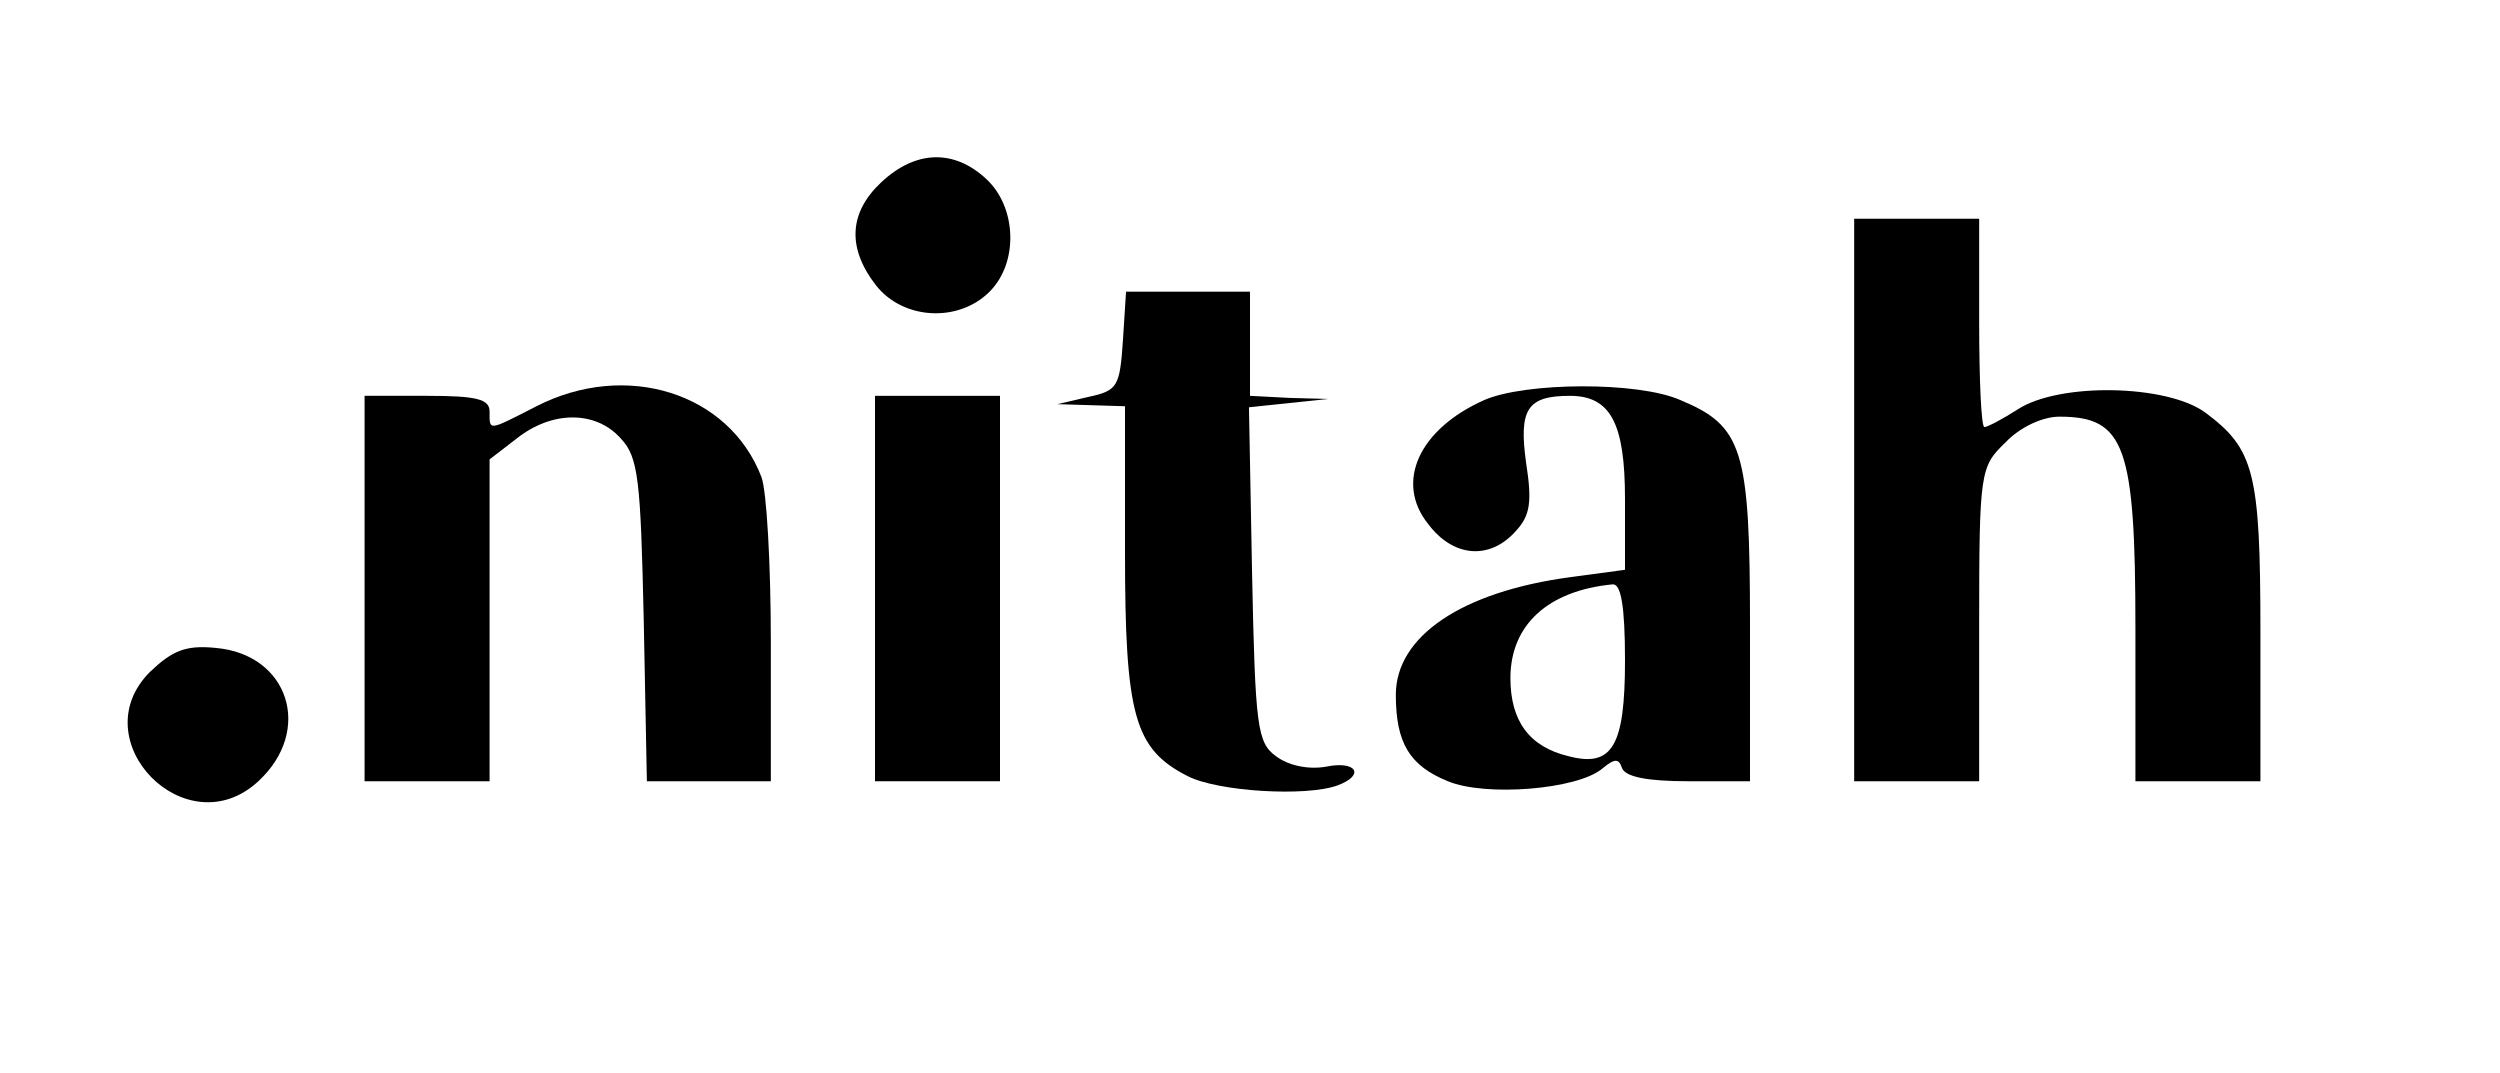
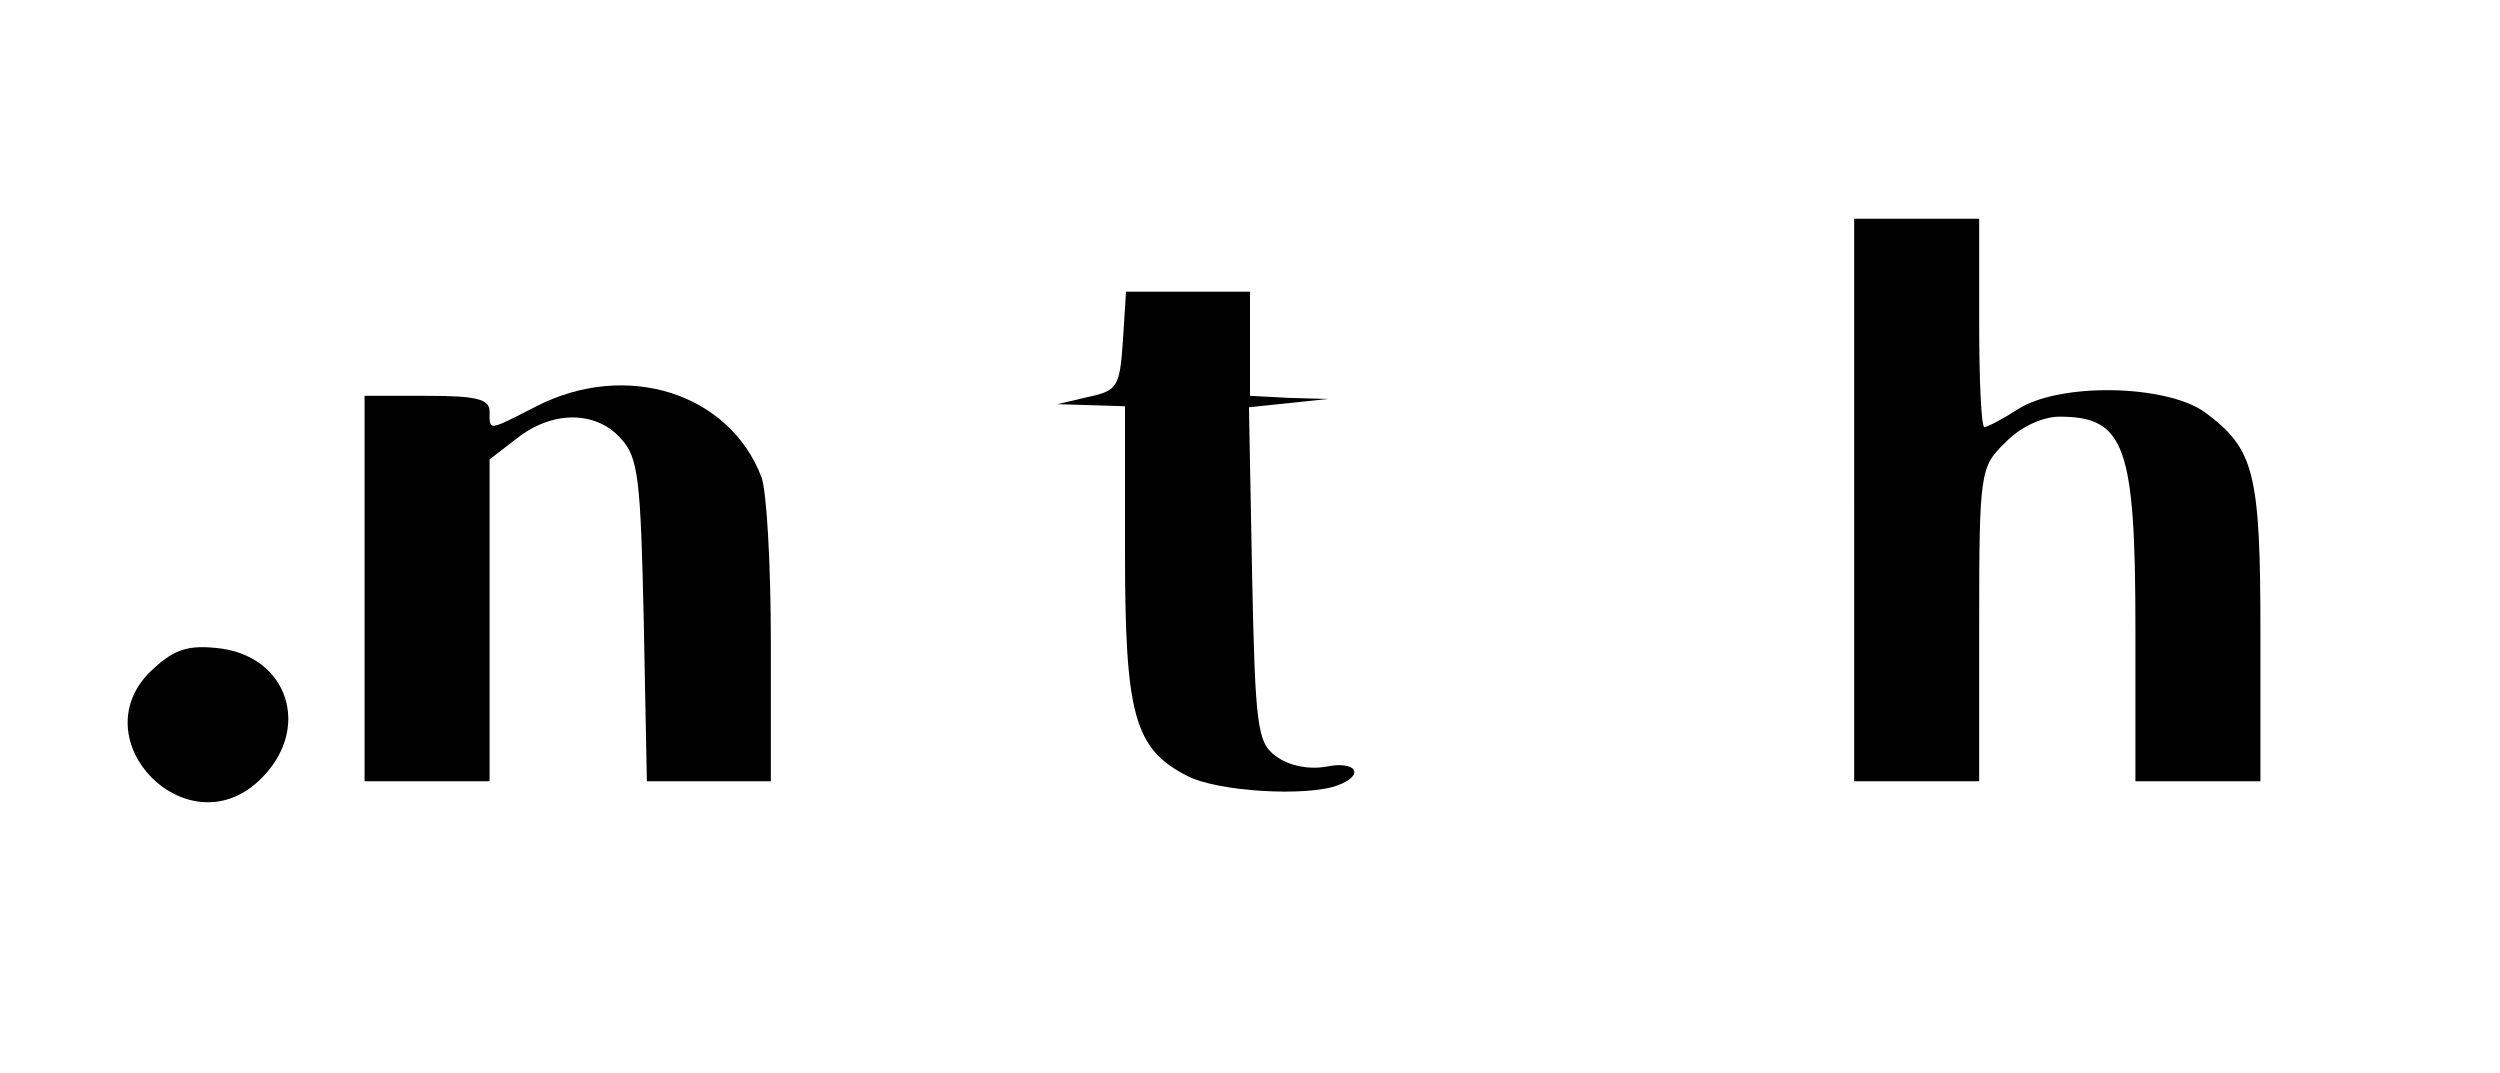
<svg xmlns="http://www.w3.org/2000/svg" version="1.0" width="240pt" height="103pt" viewBox="0 0 240 103" preserveAspectRatio="xMidYMid meet">
  <g transform="translate(0,103) scale(0.1,-0.1)" fill="#000000" stroke="none">
-     <path d="M846 855 c-31 -29 -33 -63 -5 -99 26 -33 79 -36 109 -6 28 28 26 81 -3 108 -31 29 -68 28 -101 -3z" />
    <path d="M1780 550 l0 -270 60 0 60 0 0 150 c0 147 1 152 25 175 14 15 36 25 52 25 63 0 73 -28 73 -204 l0 -146 60 0 60 0 0 143 c0 154 -6 176 -53 211 -37 27 -140 29 -180 3 -14 -9 -29 -17 -32 -17 -3 0 -5 45 -5 100 l0 100 -60 0 -60 0 0 -270z" />
    <path d="M1078 703 c-3 -44 -5 -48 -33 -54 l-30 -7 33 -1 32 -1 0 -140 c0 -157 9 -189 60 -215 29 -15 114 -20 144 -9 27 10 18 24 -11 18 -17 -3 -36 1 -48 10 -18 13 -20 28 -23 175 l-3 160 38 4 38 4 -37 1 -38 2 0 50 0 50 -59 0 -60 0 -3 -47z" />
    <path d="M515 640 c-47 -24 -45 -24 -45 -5 0 12 -13 15 -60 15 l-60 0 0 -185 0 -185 60 0 60 0 0 154 0 155 26 20 c34 27 76 27 100 0 17 -18 19 -40 22 -175 l3 -154 60 0 59 0 0 134 c0 74 -4 145 -9 158 -31 81 -130 112 -216 68z" />
-     <path d="M1425 646 c-63 -28 -86 -79 -54 -119 24 -32 59 -35 84 -7 14 15 16 28 10 66 -7 51 1 64 42 64 39 0 53 -26 53 -99 l0 -68 -52 -7 c-105 -14 -168 -57 -168 -113 0 -46 13 -68 50 -83 36 -15 124 -8 148 12 12 10 16 10 19 1 3 -9 25 -13 64 -13 l59 0 0 150 c0 169 -7 191 -67 216 -41 18 -149 17 -188 0z m135 -250 c0 -82 -12 -103 -54 -92 -38 9 -56 34 -56 75 0 51 36 84 98 90 8 1 12 -20 12 -73z" />
-     <path d="M840 465 l0 -185 60 0 60 0 0 185 0 185 -60 0 -60 0 0 -185z" />
+     <path d="M840 465 z" />
    <path d="M144 385 c-66 -66 35 -169 104 -105 53 49 29 122 -41 128 -29 3 -42 -3 -63 -23z" />
  </g>
</svg>